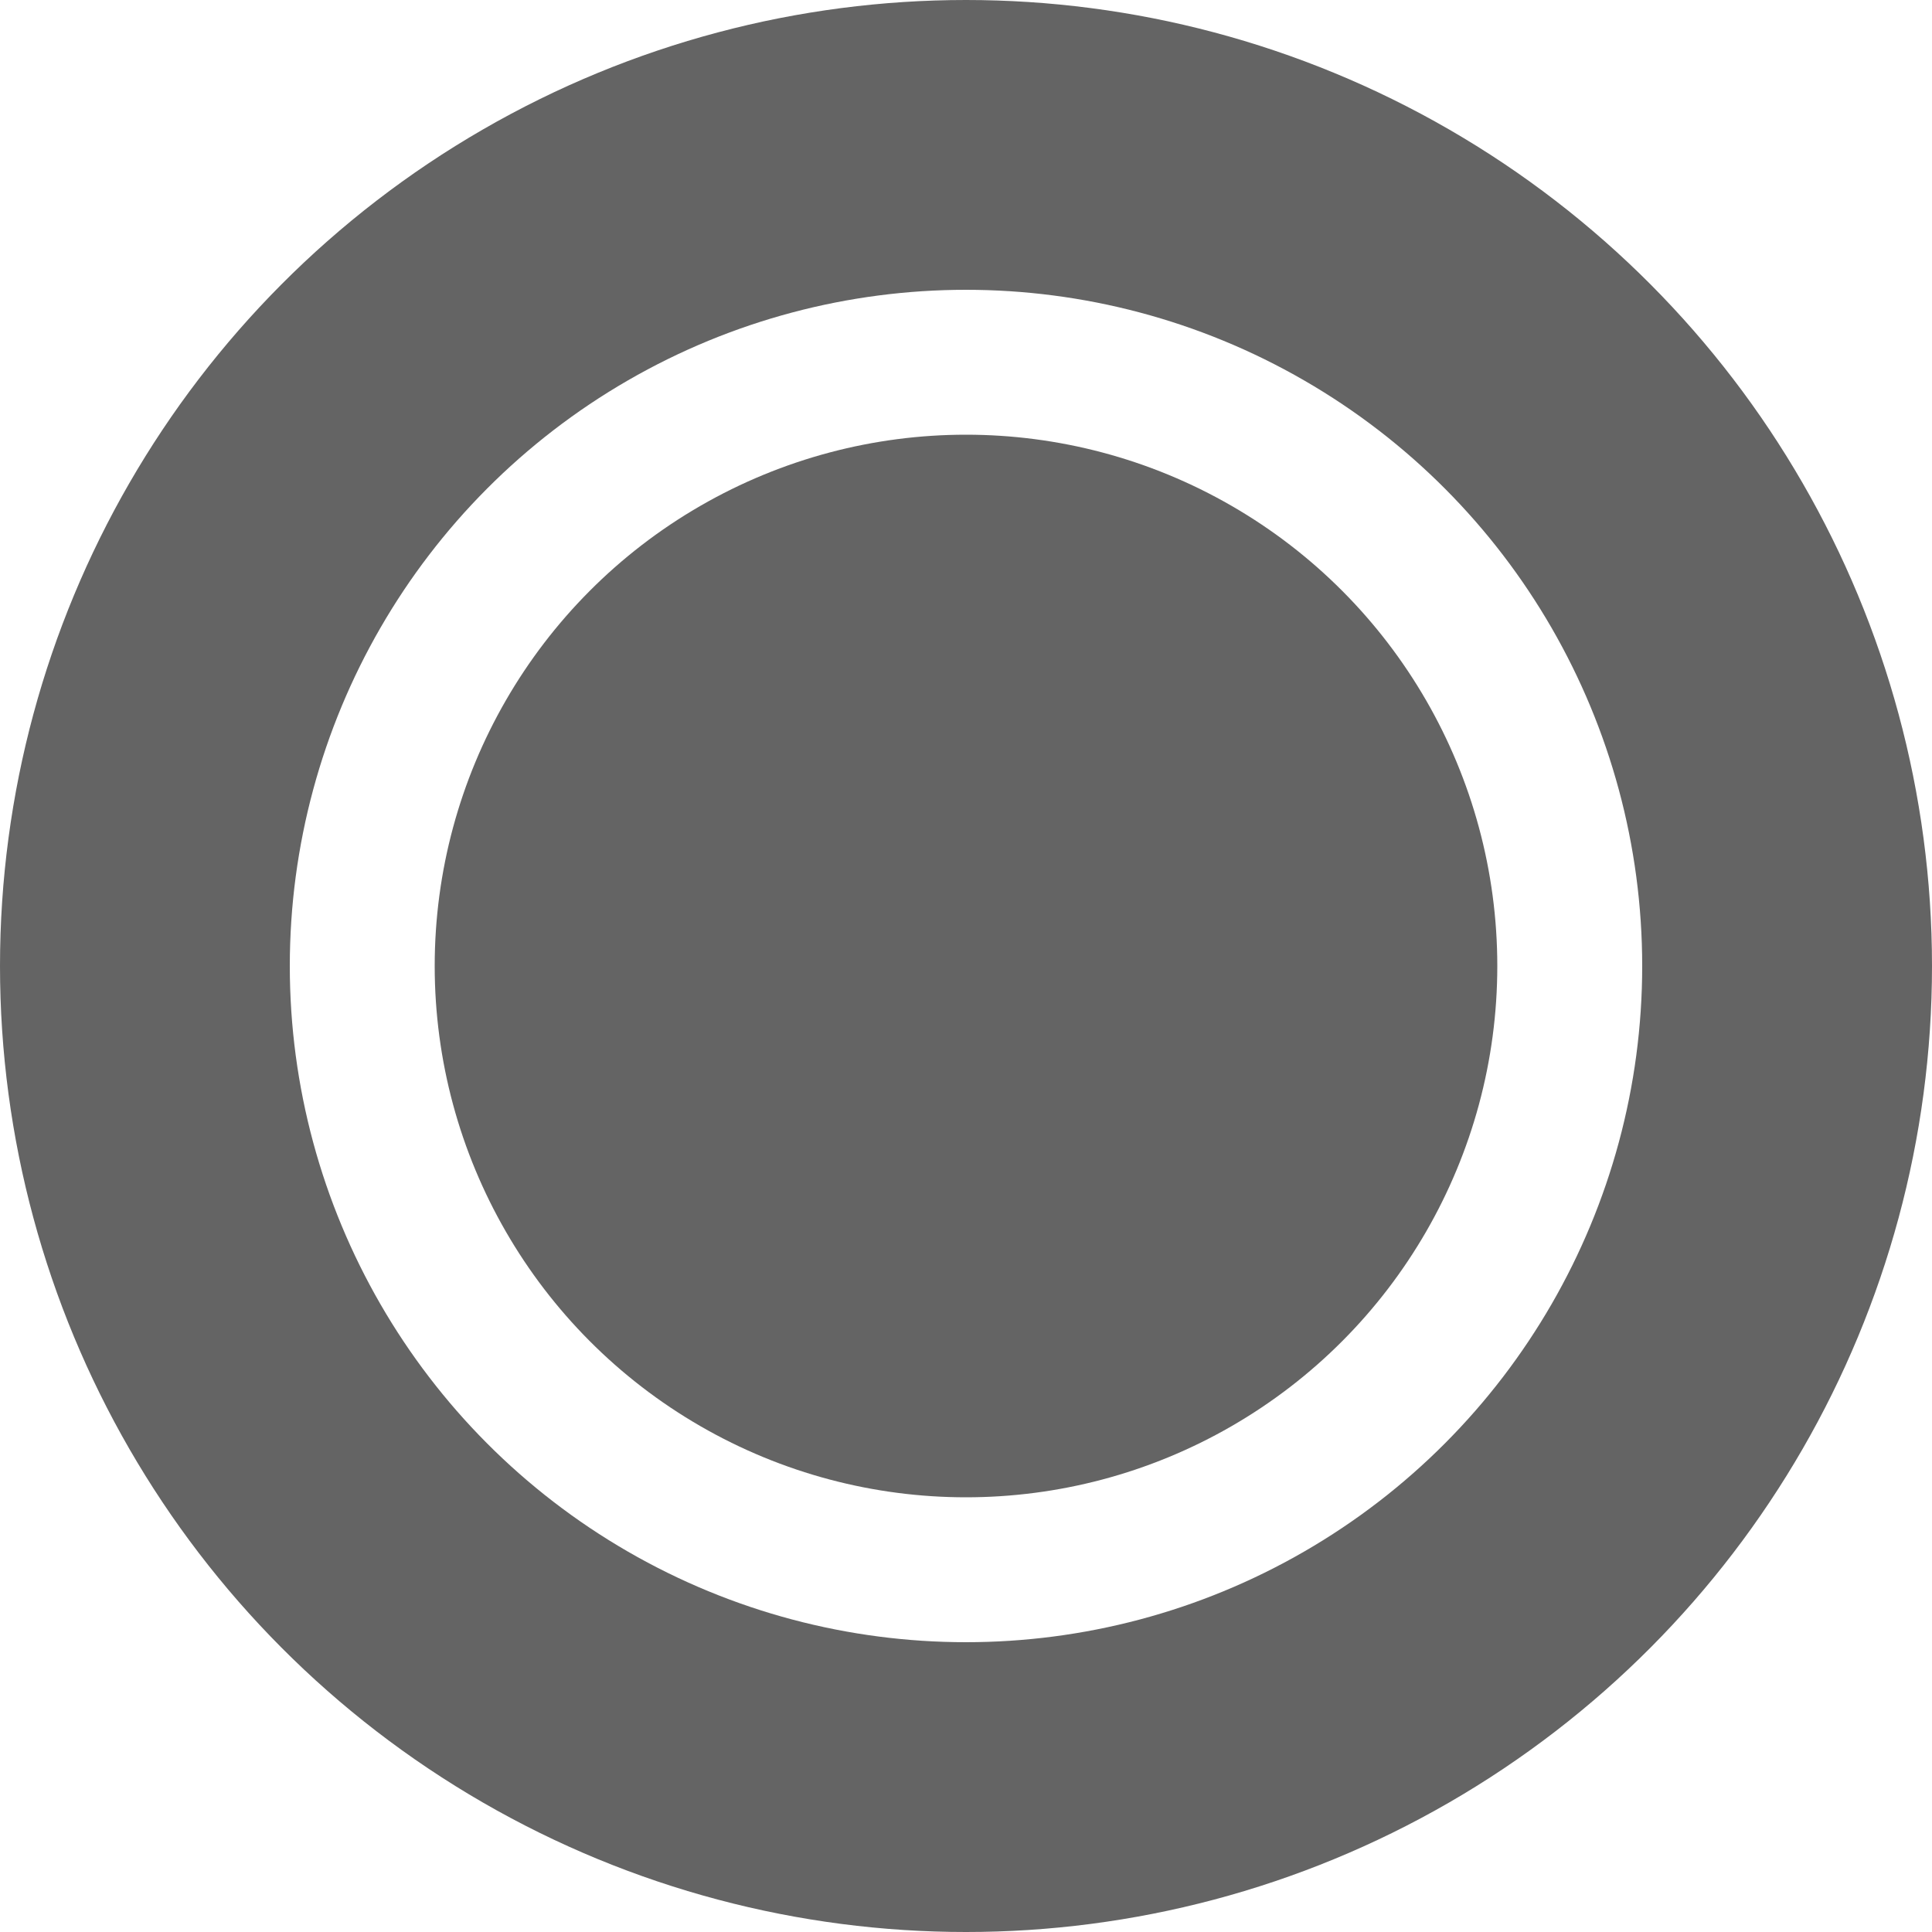
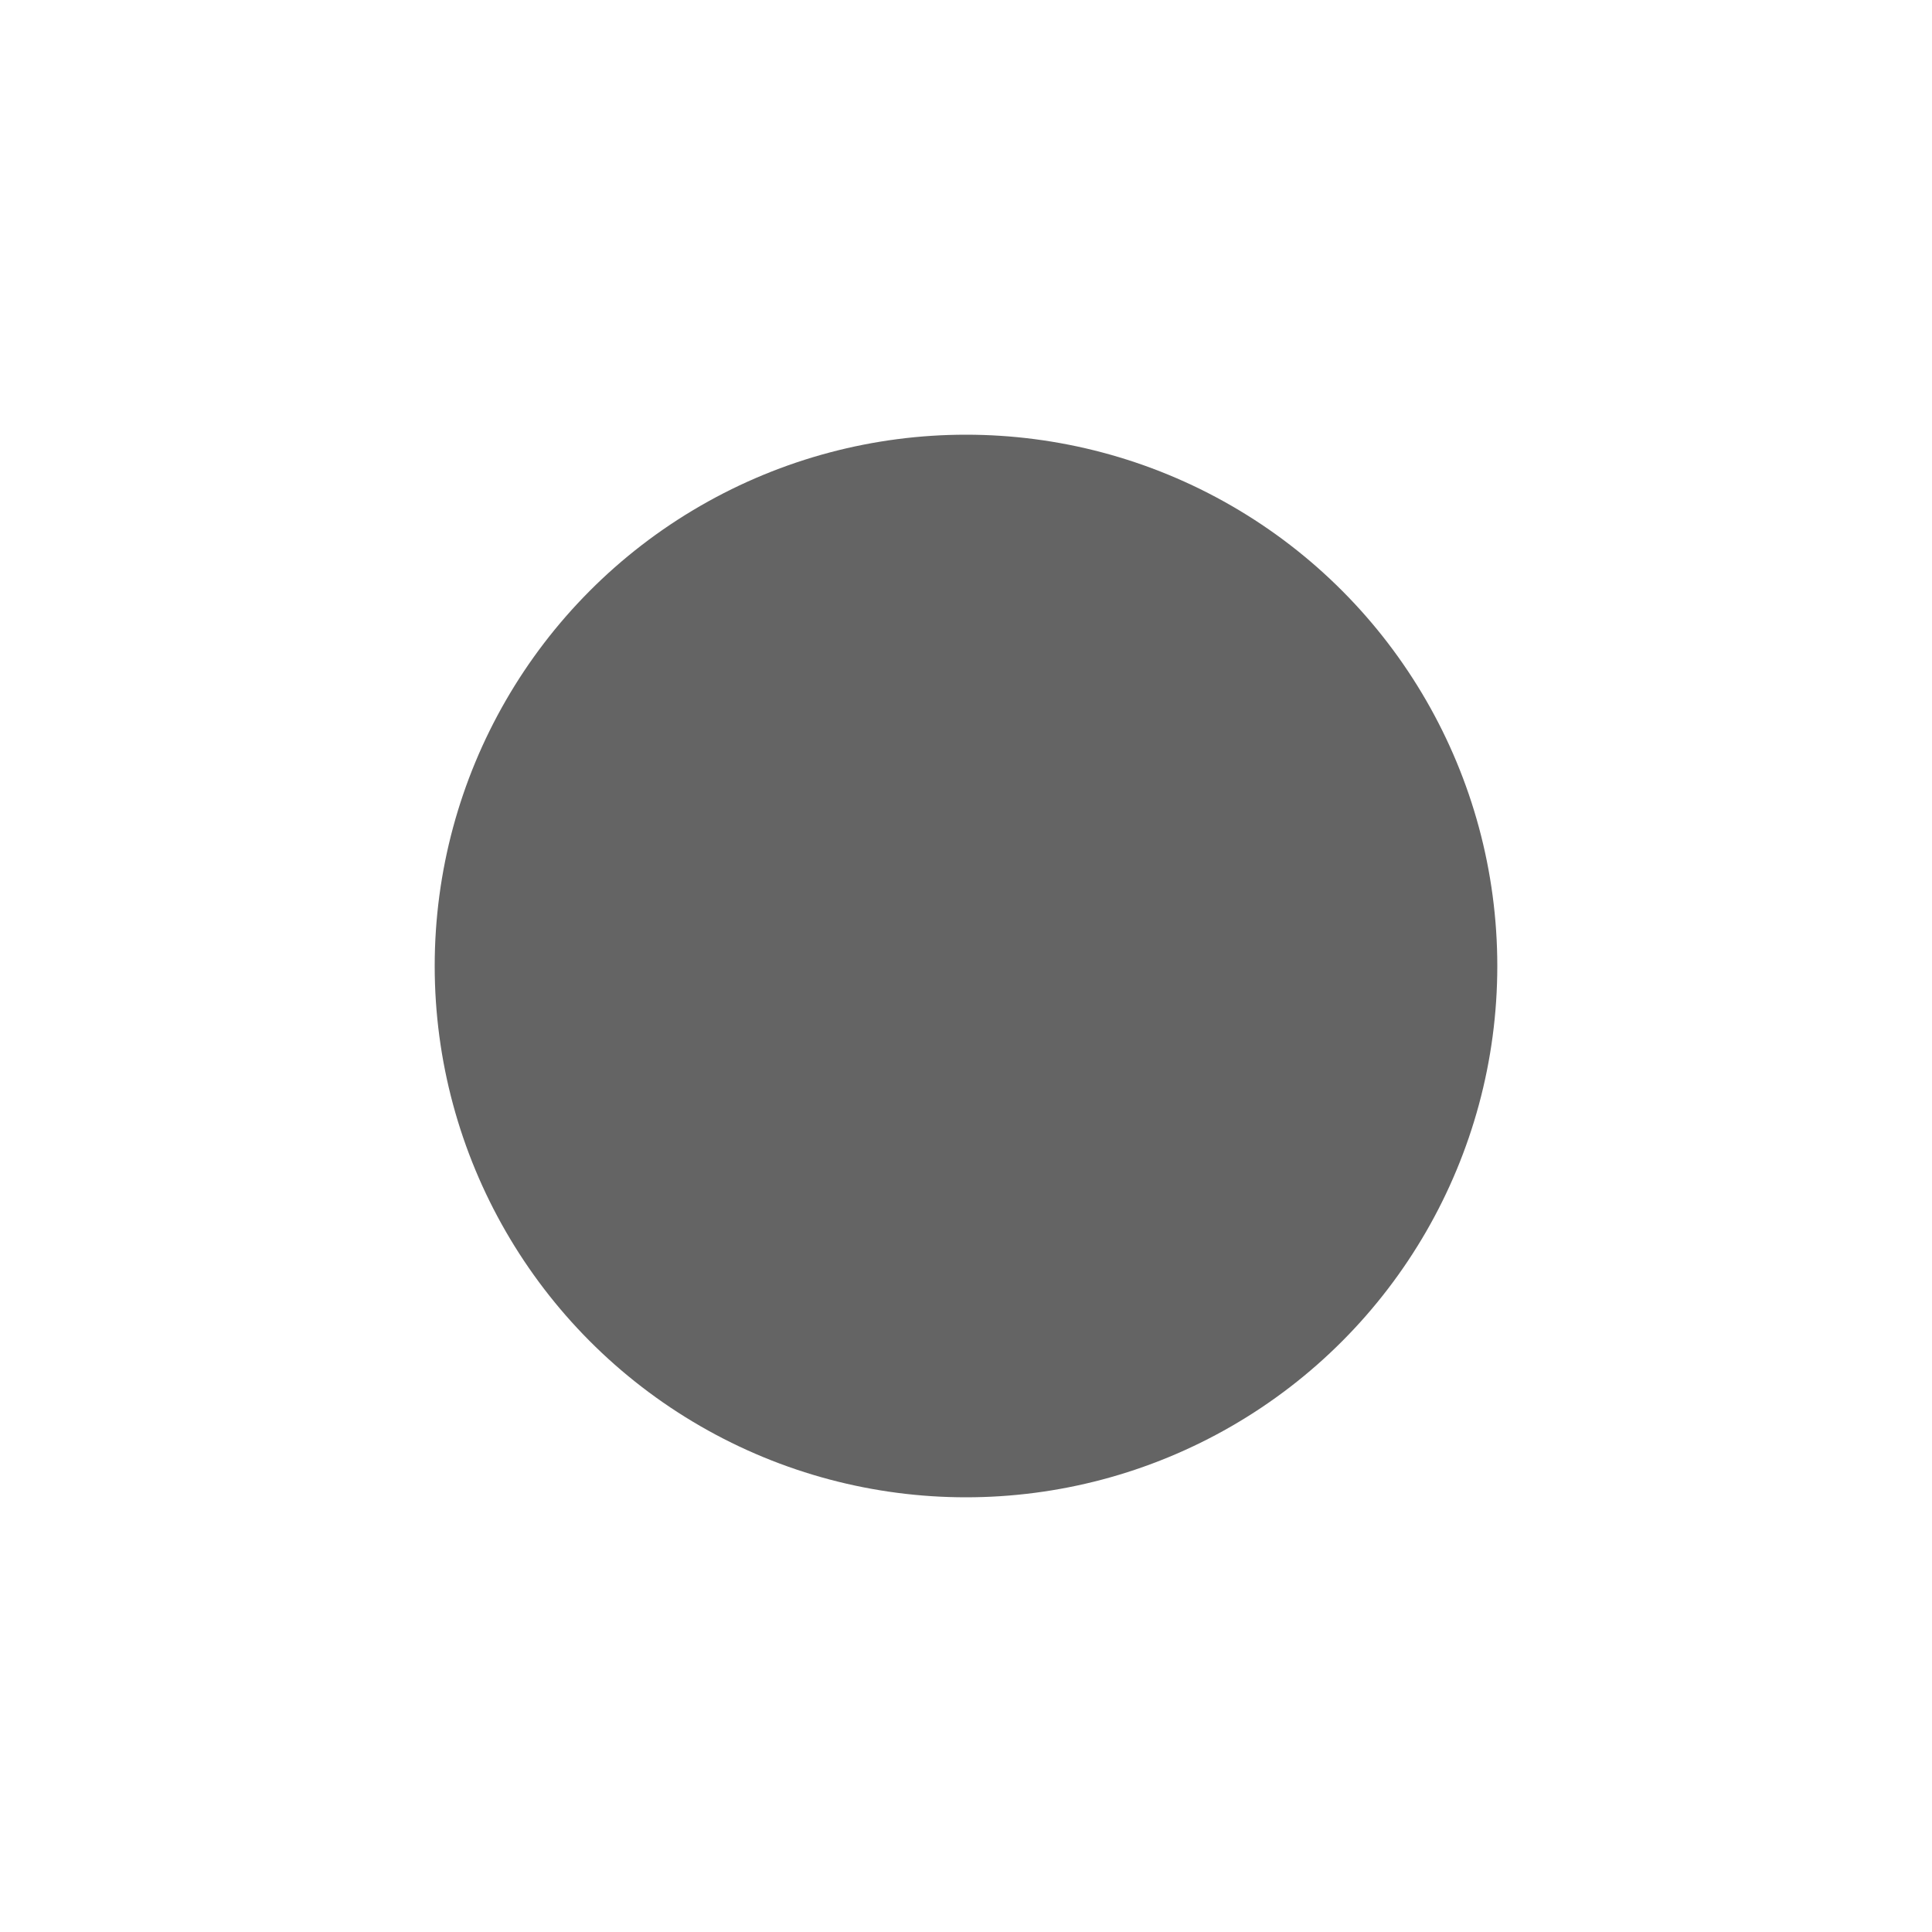
<svg xmlns="http://www.w3.org/2000/svg" version="1.1" id="Calque_1" x="0px" y="0px" width="10px" height="10px" viewBox="0 0 10 10" enable-background="new 0 0 10 10" xml:space="preserve">
-   <circle fill="none" stroke="#646464" stroke-width="1.5" stroke-miterlimit="10" cx="5" cy="5" r="4.25" />
  <circle fill="#646464" cx="5" cy="5" r="2.75" />
</svg>